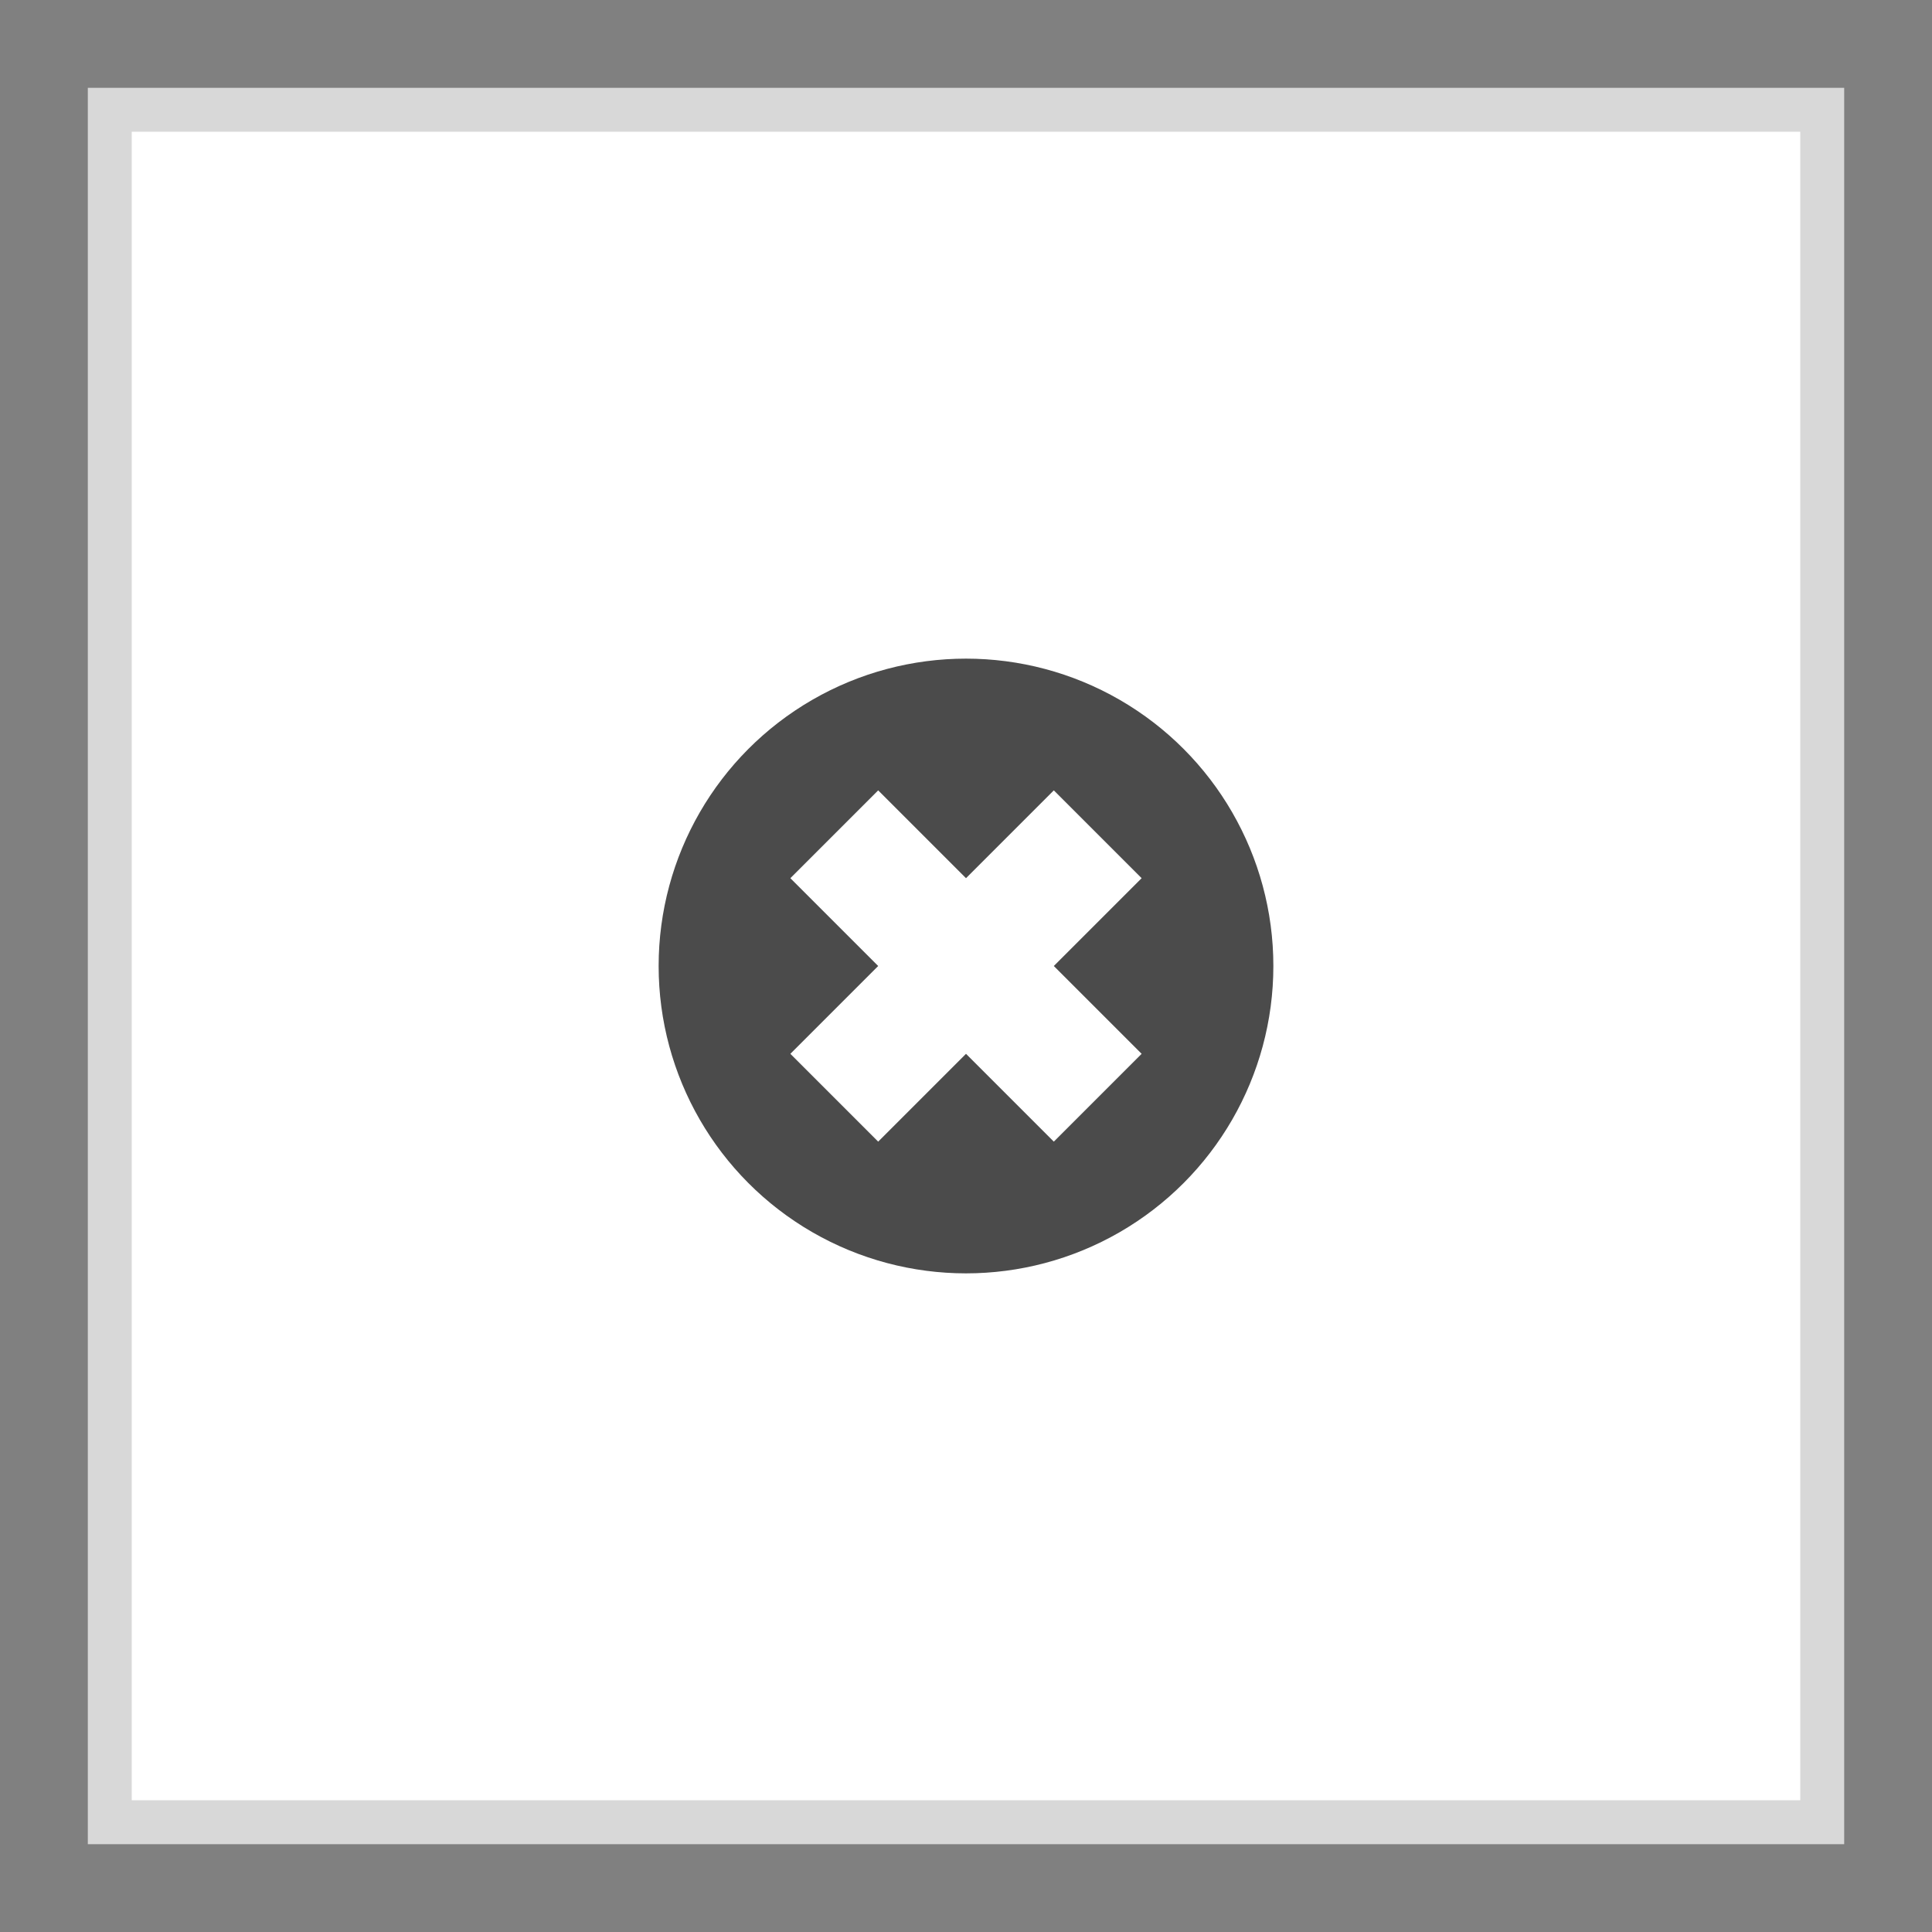
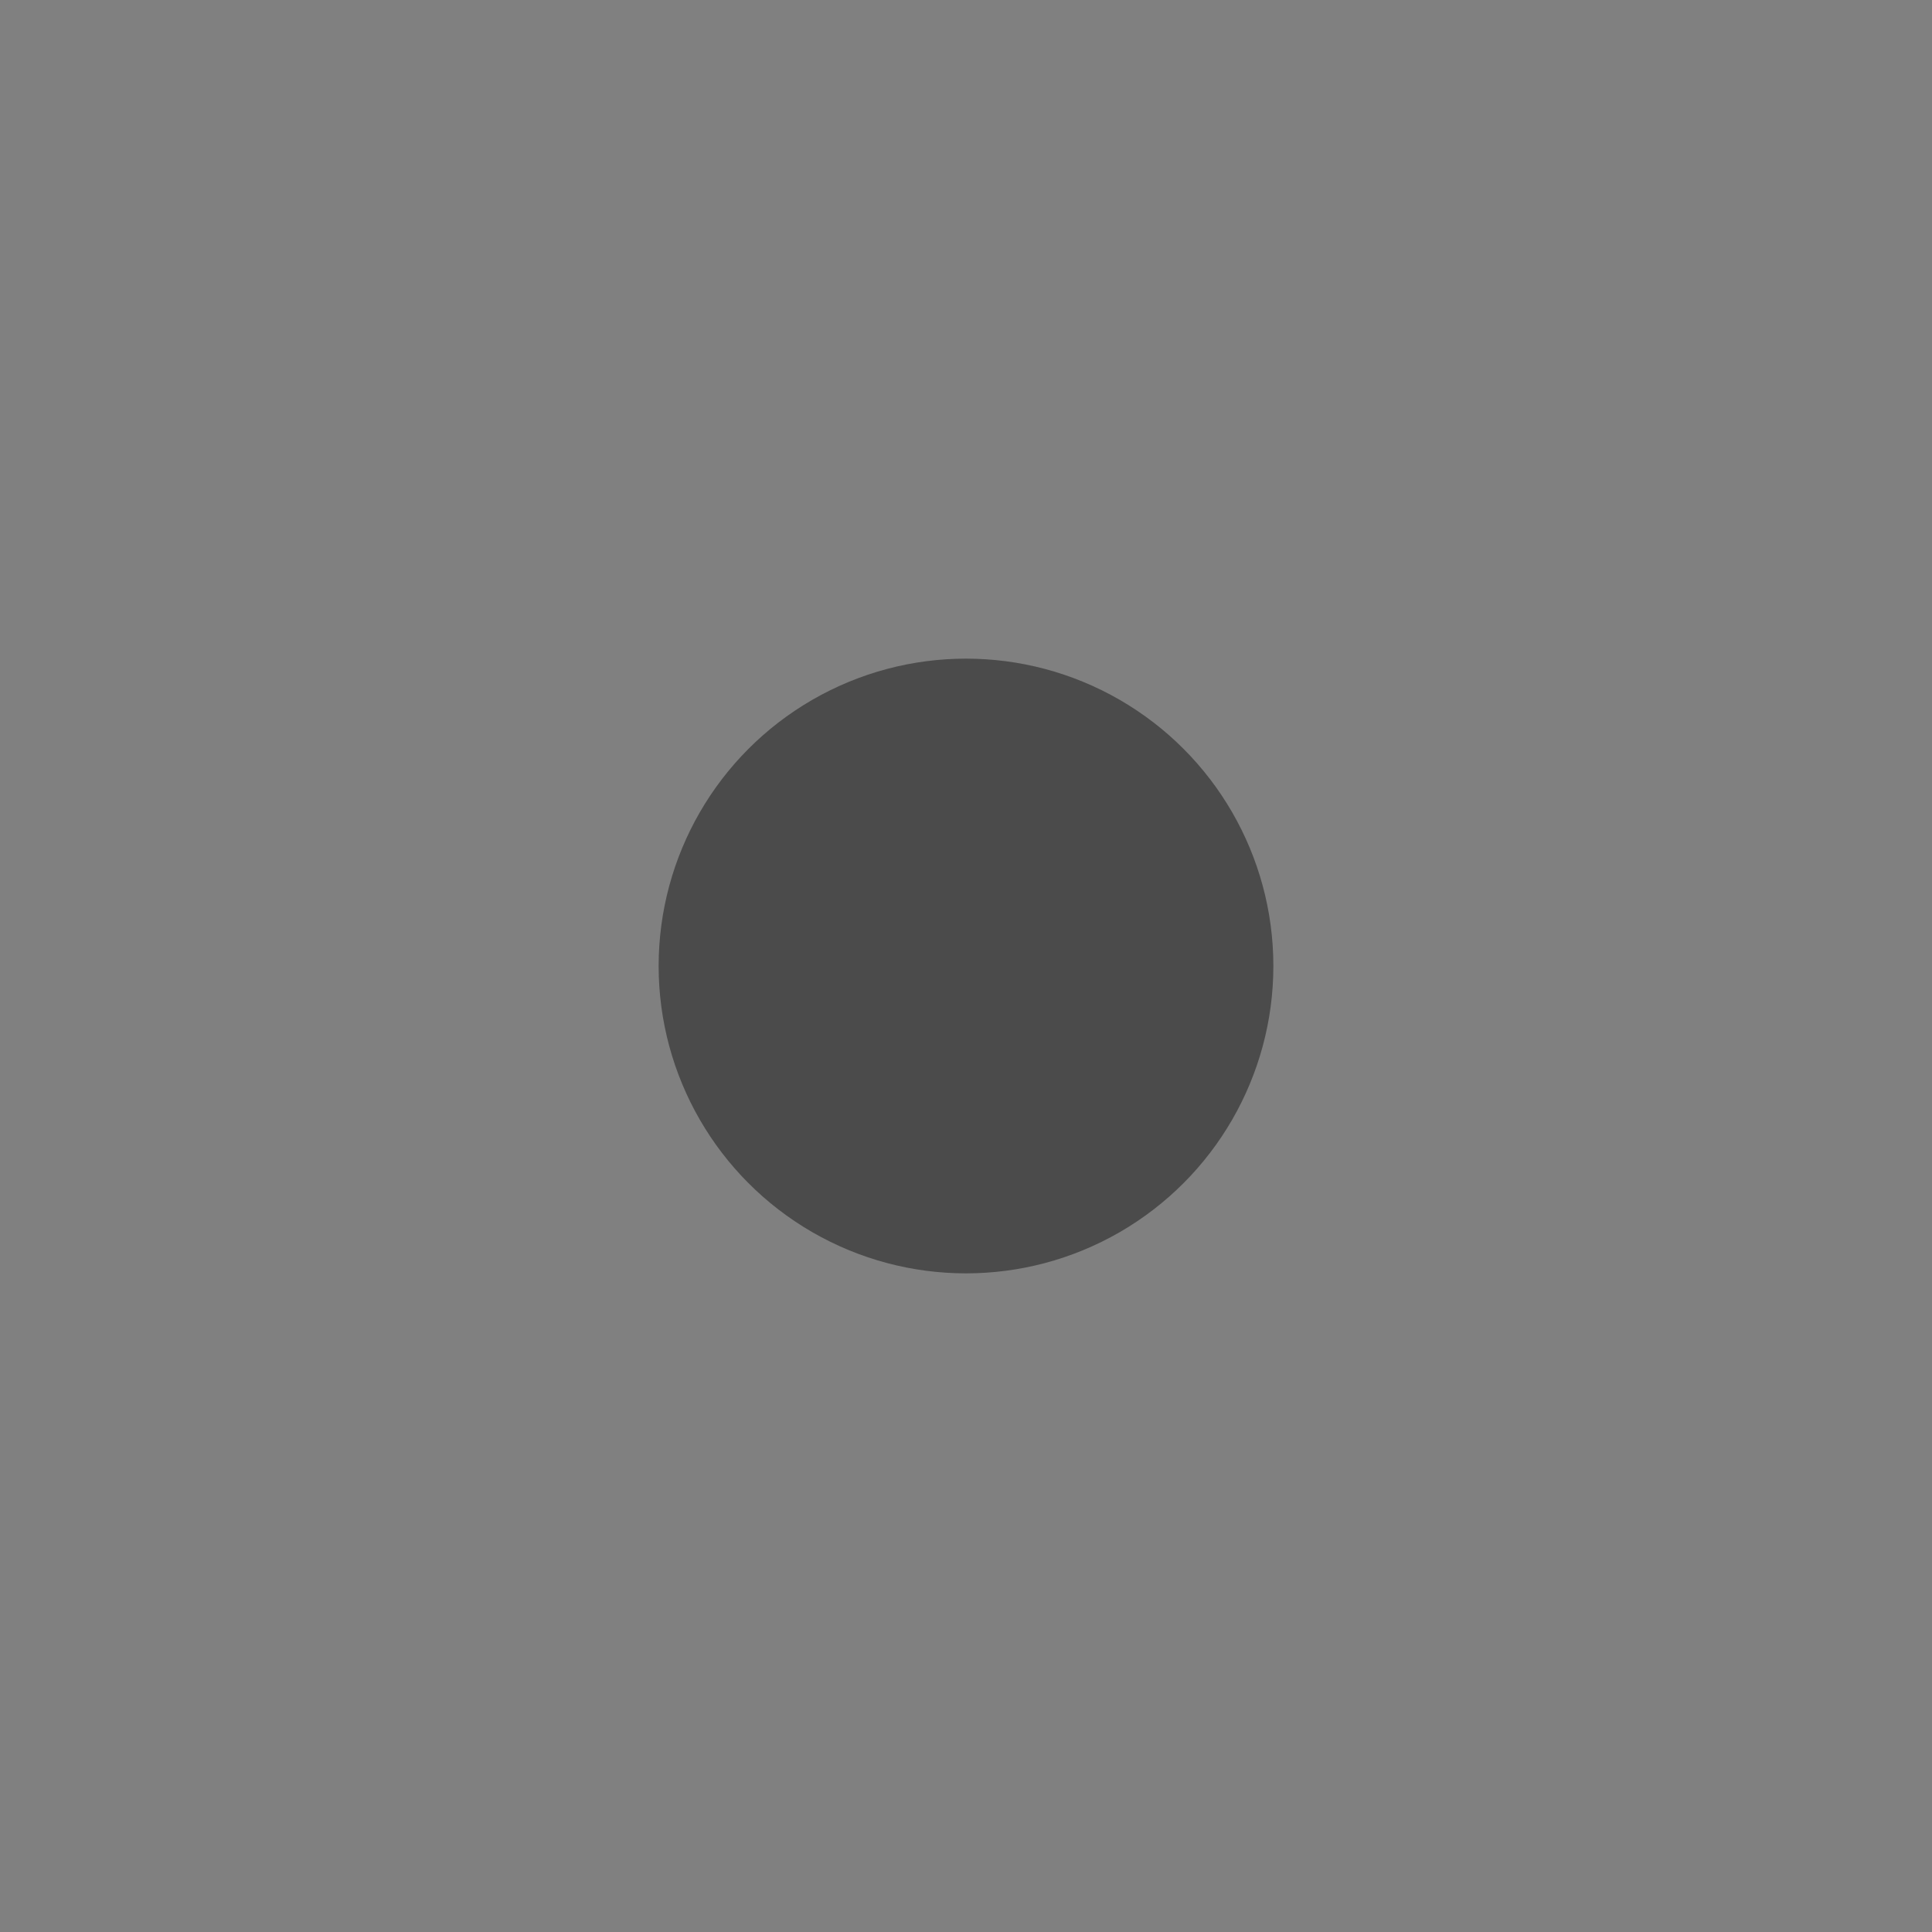
<svg xmlns="http://www.w3.org/2000/svg" width="44px" height="44px" viewBox="0 0 44 44" version="1.1">
  <rect x="0" y="0" width="44" height="44" fill="#808080" stroke="none" />
  <title>btn_close</title>
  <desc>Created with Sketch.</desc>
  <g id="btn_close" stroke="none" stroke-width="1" fill="none" fill-rule="evenodd">
    <g>
      <g transform="translate(2, 2)">
-         <rect id="Rectangle-Copy-10" stroke="#D8D8D8" fill="#FFFFFF" x="0.5" y="0.5" width="39" height="39" />
        <g id="Group-4" transform="translate(13, 13)">
          <circle id="Oval" fill="#4B4B4B" cx="7" cy="7" r="7" />
-           <polygon id="Path-5" fill="#FFFFFF" points="5 3 3 5 5 7 3 9 5 11 7 9 9 11 11 9 9 7 11 5 9 3 7 5" />
        </g>
      </g>
    </g>
  </g>
</svg>